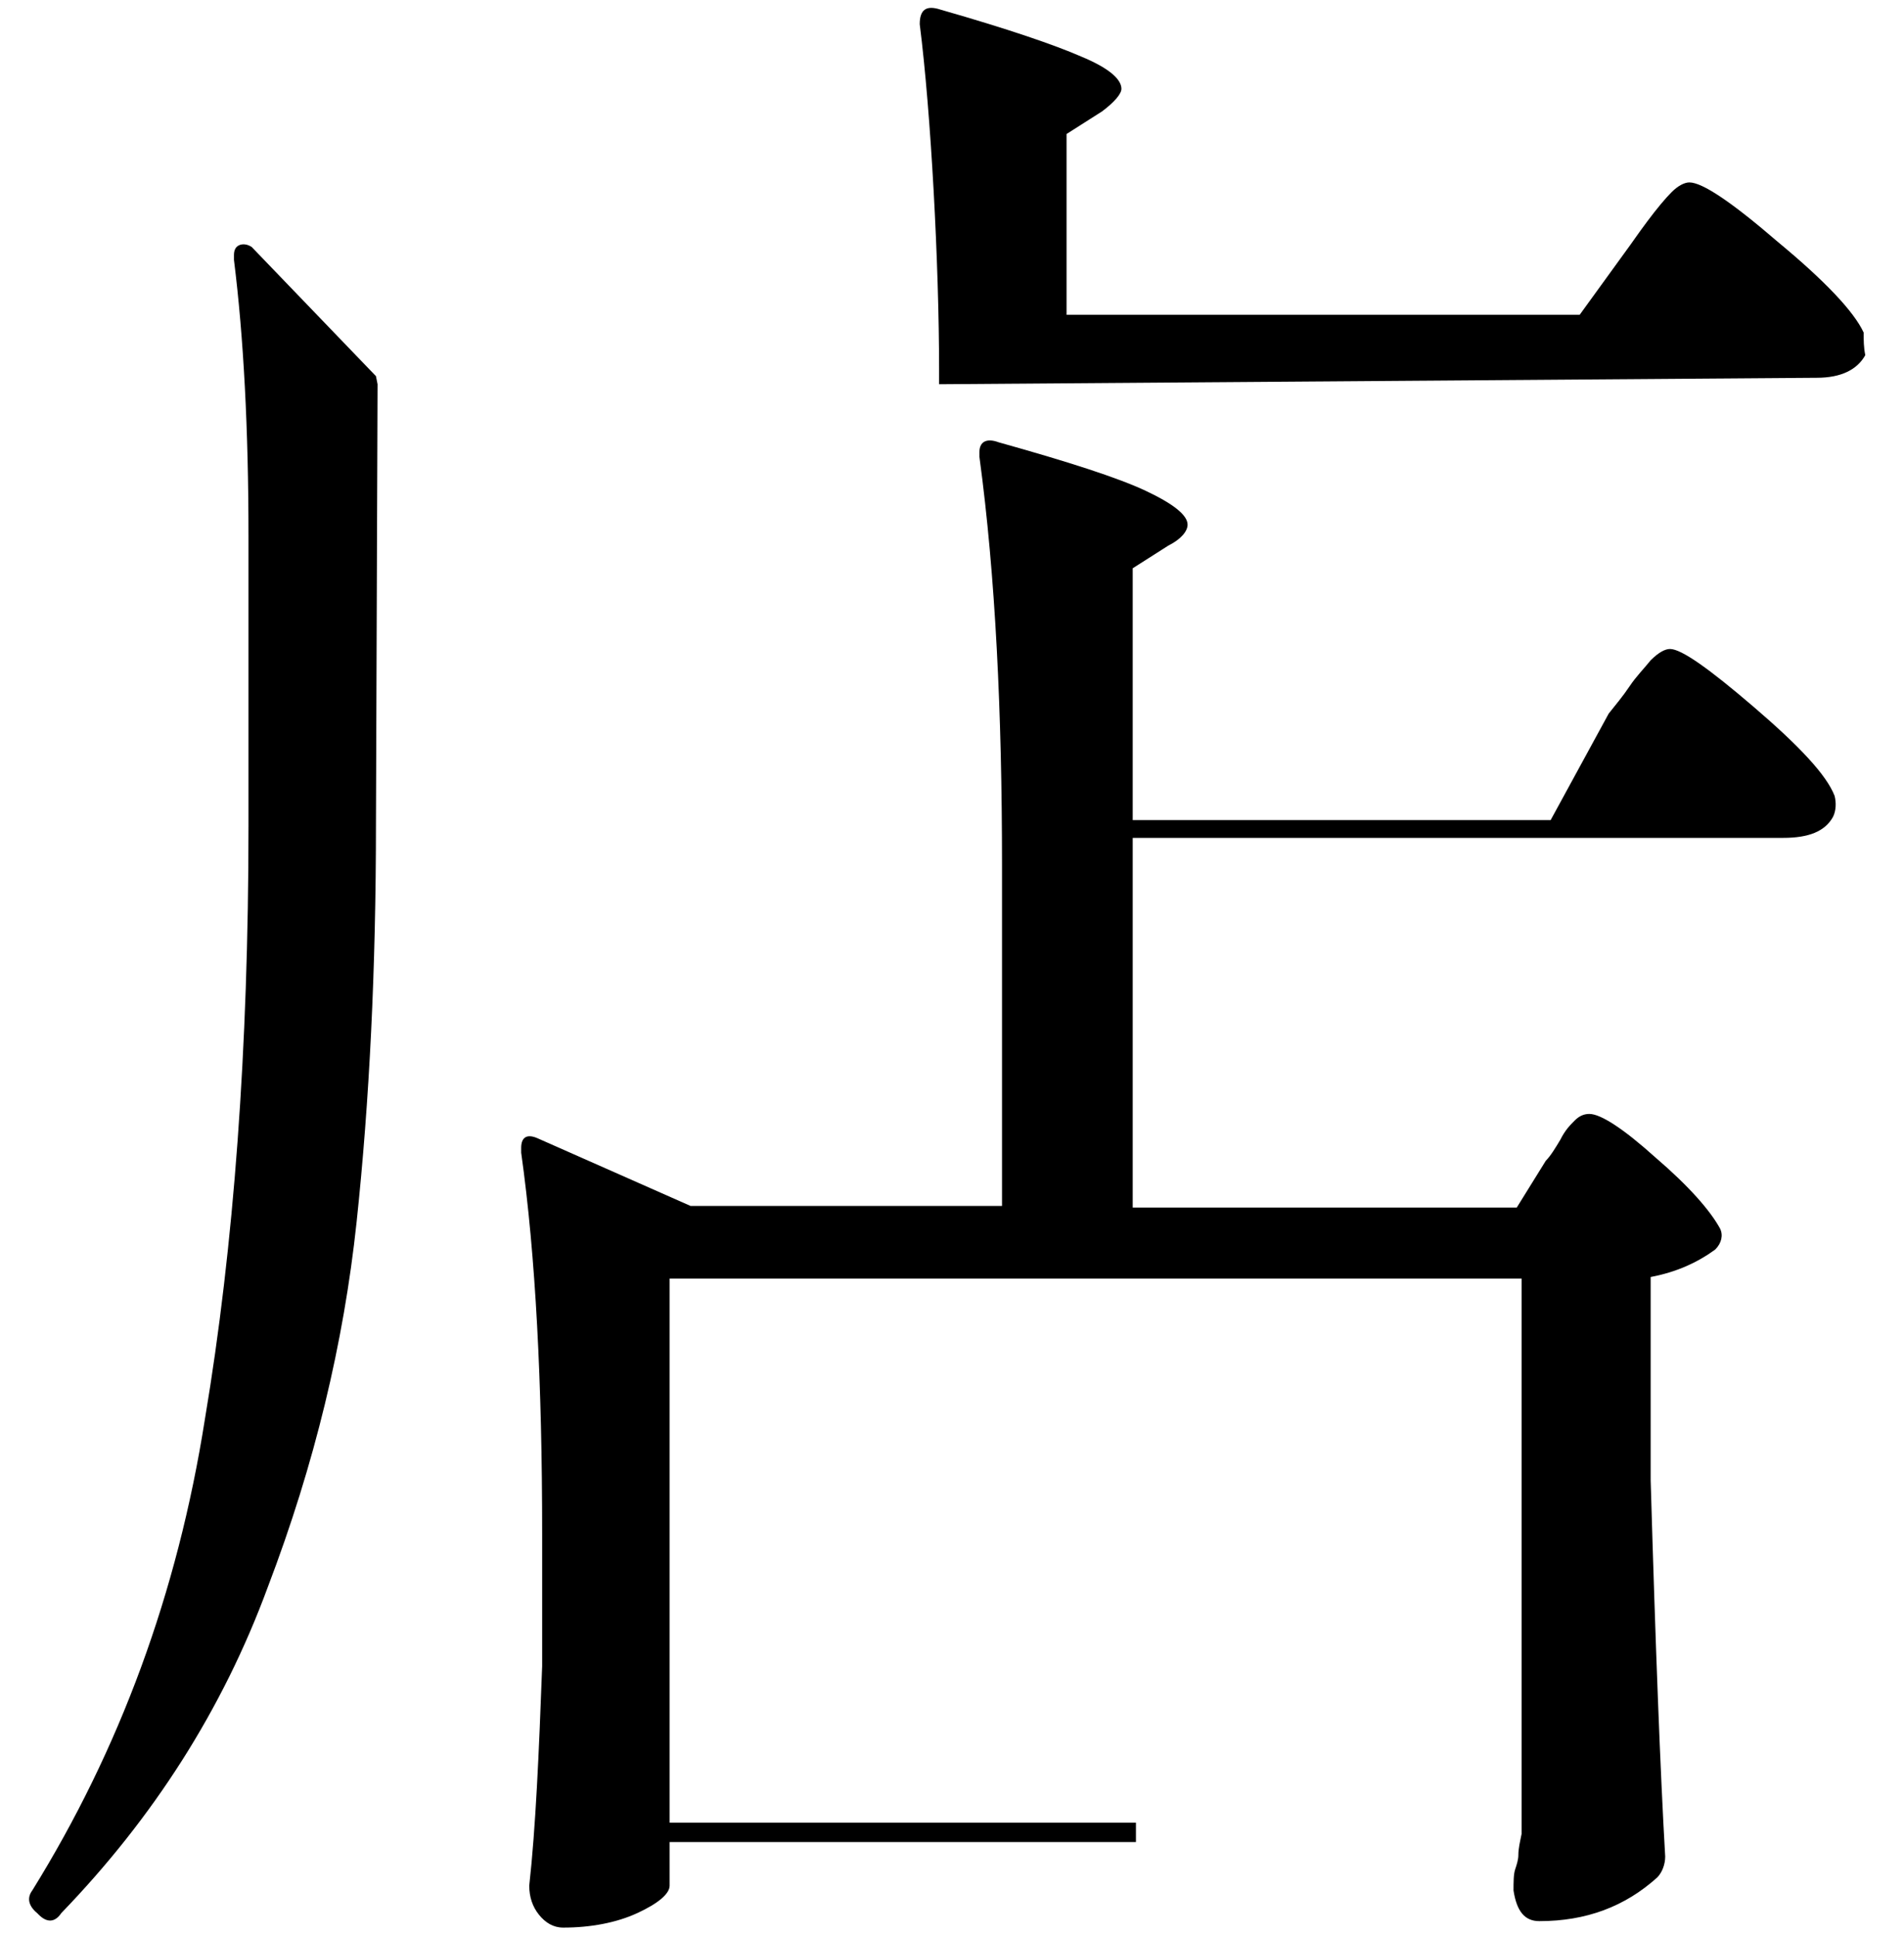
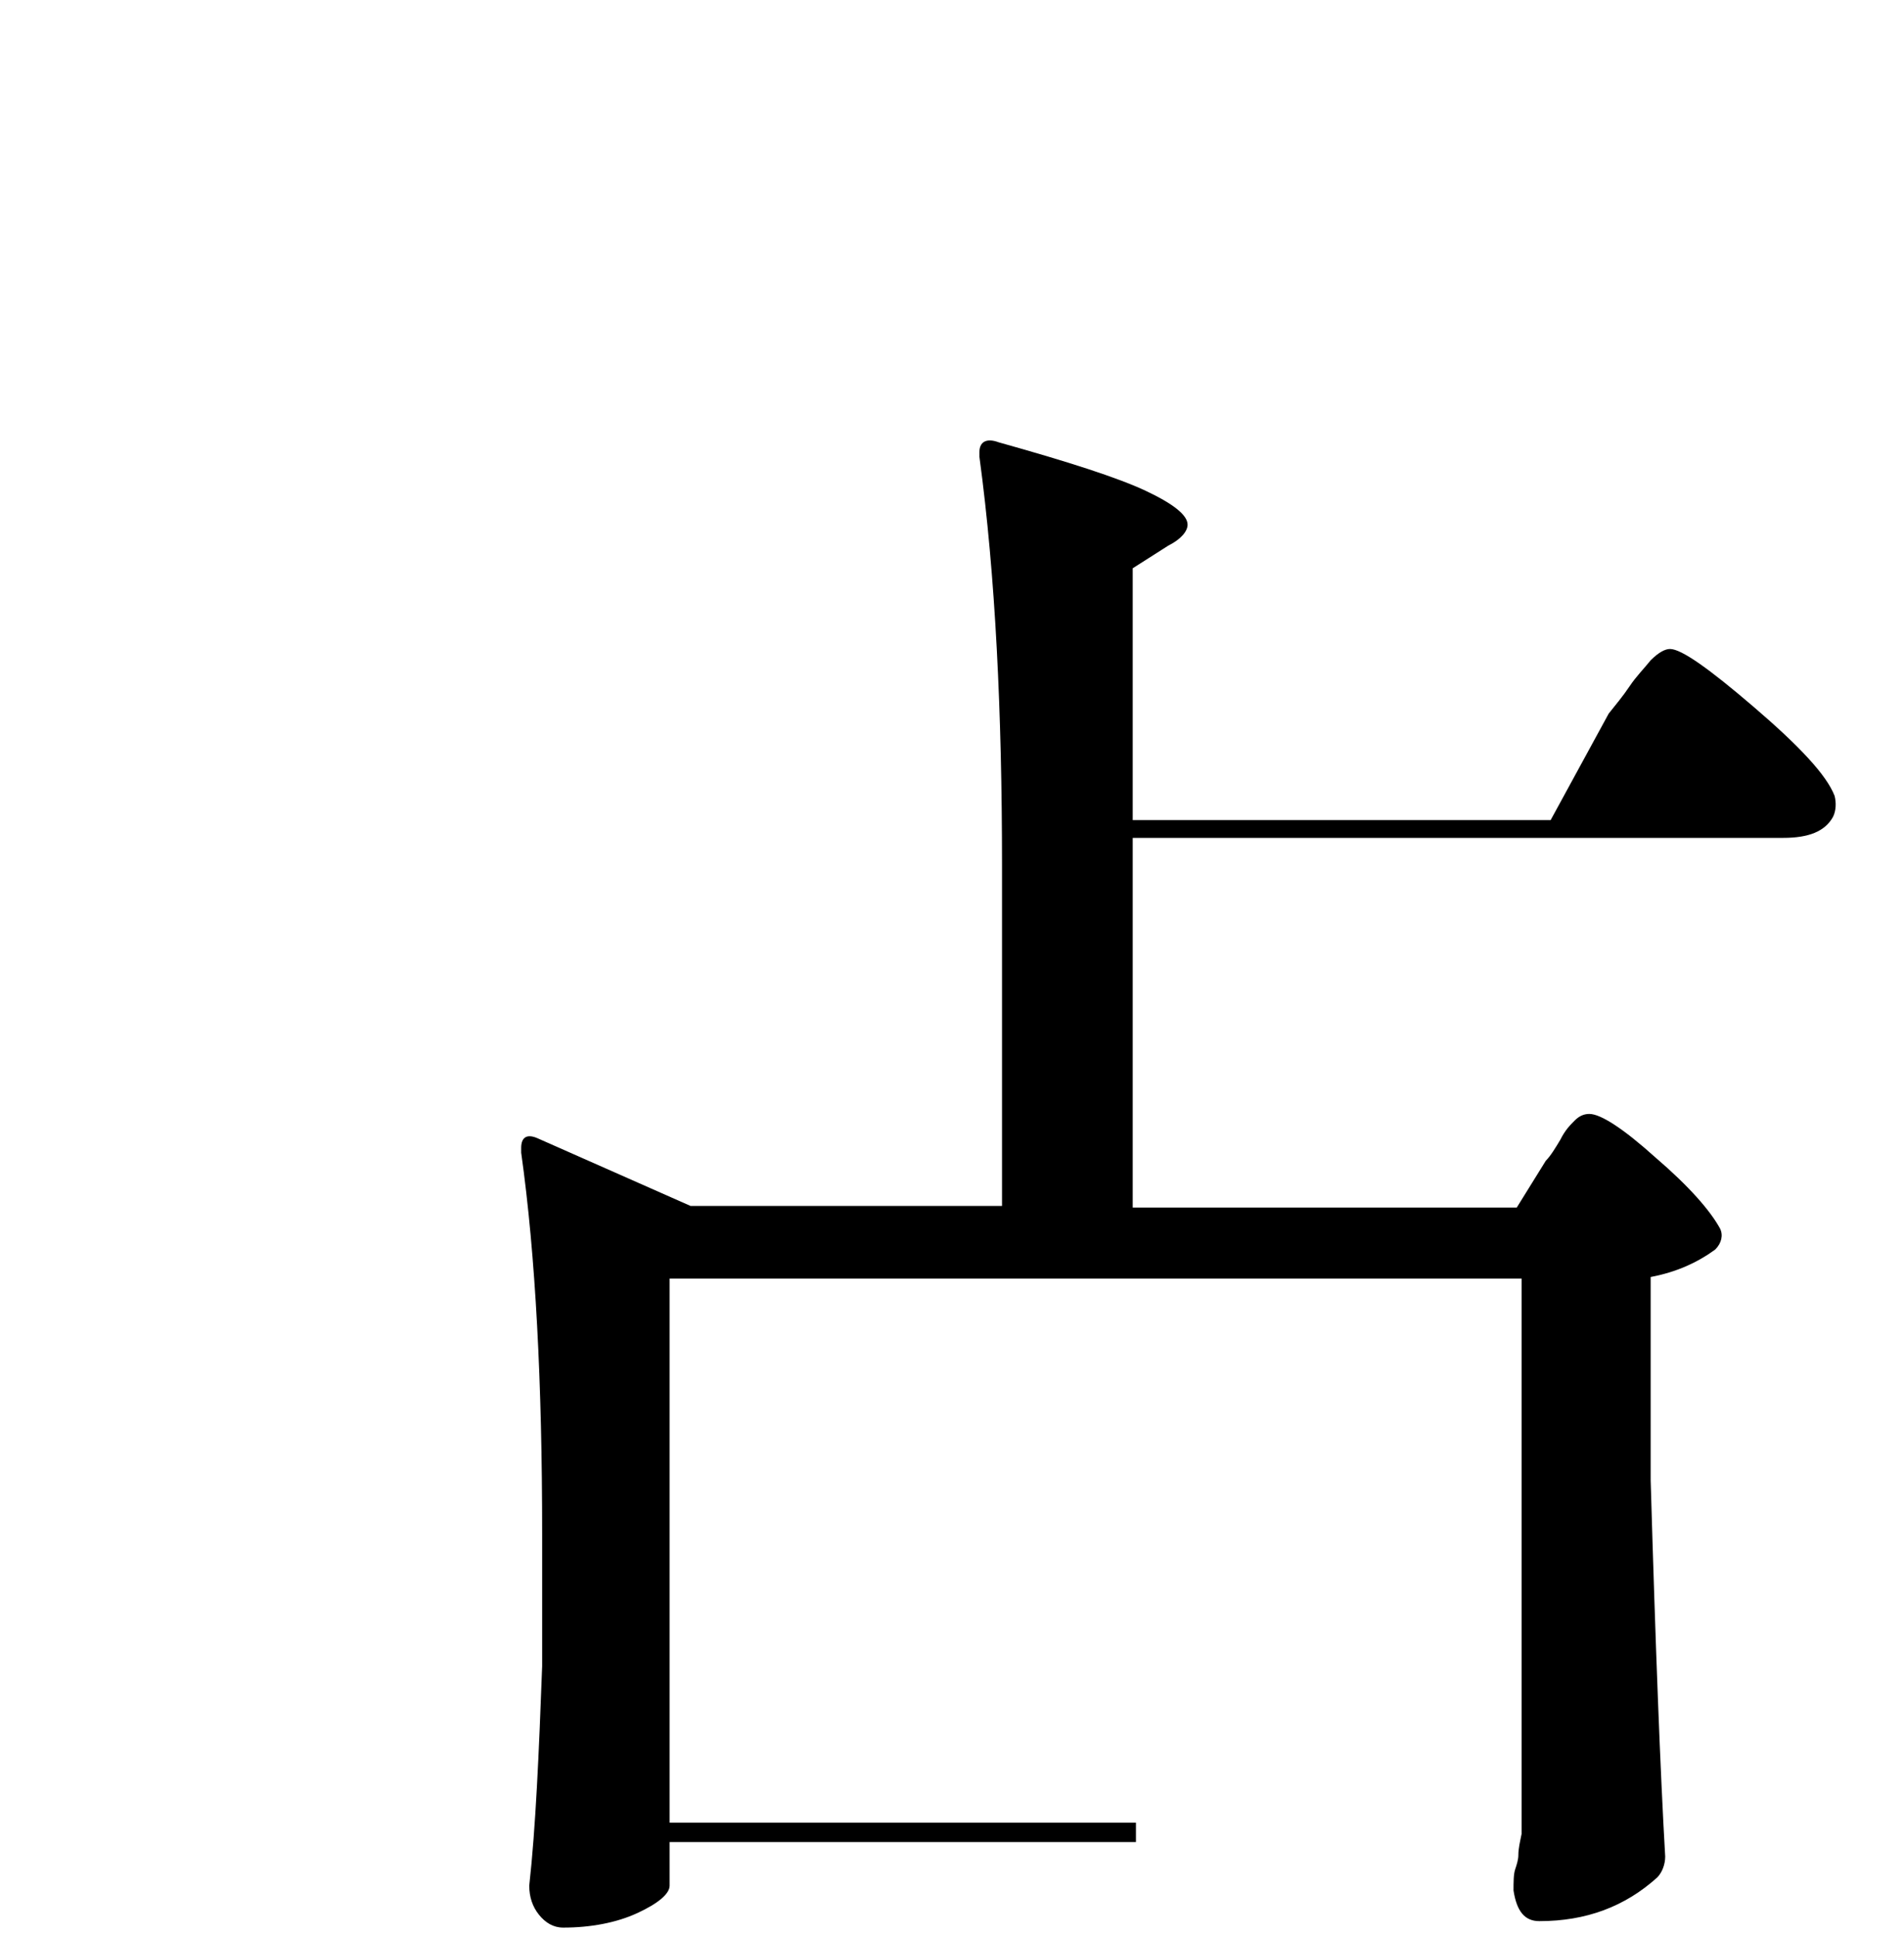
<svg xmlns="http://www.w3.org/2000/svg" version="1.1" id="レイヤー_1" x="0px" y="0px" width="118px" height="120px" viewBox="0 0 118 120" style="enable-background:new 0 0 118 120;" xml:space="preserve">
  <g>
-     <path d="M15.6,15.3c-0.3-0.2-0.6-0.2-0.8-0.1c-0.2,0.1-0.3,0.3-0.3,0.6v0.3c0.6,4.8,0.9,10.5,0.9,17.1v18c0,13.7-0.9,26-2.7,36.7   C11,98.7,7.4,108.4,2,117.1c-0.3,0.4-0.3,0.9,0.3,1.4l0.1,0.1c0.5,0.5,1,0.5,1.4-0.1c5.7-5.9,10-12.6,12.8-20.2   c2.9-7.6,4.7-15.1,5.5-22.6c0.8-7.5,1.2-15.7,1.2-24.7l0.1-27.2l-0.1-0.5L15.6,15.3z" />
-     <path d="M115.5,20.6c-0.6-1.3-2.4-3.2-5.3-5.6c-2.9-2.5-4.7-3.7-5.5-3.7c-0.3,0-0.7,0.2-1.1,0.6s-0.9,1-1.5,1.8   c-0.6,0.8-1,1.4-1.3,1.8l-2.9,4H66.1V8.3l2.2-1.4c0.8-0.6,1.2-1.1,1.2-1.4c0-0.6-0.8-1.3-2.5-2c-1.6-0.7-4.5-1.7-8.7-2.9   c-0.9-0.3-1.3,0-1.3,0.9c0.7,5.5,1.2,14.9,1.2,21.4l0,0.9l54.4-0.4c1.5,0,2.5-0.5,3-1.4C115.5,21.5,115.5,21.1,115.5,20.6z" />
    <path d="M108.7,43.8c-2.8-2.4-4.5-3.6-5.2-3.6c-0.3,0-0.7,0.2-1.2,0.7c-0.4,0.5-0.9,1-1.3,1.6c-0.4,0.6-0.9,1.2-1.3,1.7l-3.6,6.6   H70.2V35.2l2.2-1.4c0.8-0.4,1.2-0.9,1.2-1.3c0-0.6-0.9-1.3-2.6-2.1c-1.7-0.8-4.8-1.8-9.1-3c-0.8-0.3-1.2,0-1.2,0.6v0.3   c1,7.4,1.4,15.9,1.4,25.3v21.1H42.8l-9.5-4.2c-0.7-0.3-1,0-1,0.6v0.3c0.9,6.4,1.3,14.3,1.3,23.6v8.2c-0.2,5.4-0.4,10-0.8,13.6   c0,0.7,0.2,1.3,0.6,1.8c0.4,0.5,0.9,0.8,1.5,0.8c1.7,0,3.3-0.3,4.6-0.9c1.3-0.6,2-1.2,2-1.7v-2.7h28.9v-1.2H41.5v-2.2V79.2h52.8   v31.5h0v2.9c-0.1,0.5-0.2,0.9-0.2,1.3c0,0.3-0.1,0.6-0.2,0.9c-0.1,0.3-0.1,0.8-0.1,1.3c0.2,1.3,0.7,1.9,1.6,1.9   c2.9,0,5.3-0.9,7.3-2.7c0.3-0.3,0.5-0.8,0.5-1.3c-0.3-5.2-0.6-13-0.9-23.3V79.1c1.6-0.3,2.9-0.9,4-1.7c0.4-0.4,0.5-0.9,0.3-1.3   c-0.6-1.1-1.9-2.6-4-4.4c-2-1.8-3.4-2.7-4.1-2.7c-0.3,0-0.6,0.1-0.9,0.4c-0.3,0.3-0.6,0.6-0.9,1.2c-0.3,0.5-0.6,1-0.9,1.3l-1.8,2.9   H70.2V51.9h25.3h2.1h12.9c1.6,0,2.6-0.4,3.1-1.3c0.2-0.4,0.2-0.9,0.1-1.3C113.2,48,111.5,46.2,108.7,43.8z" />
  </g>
</svg>